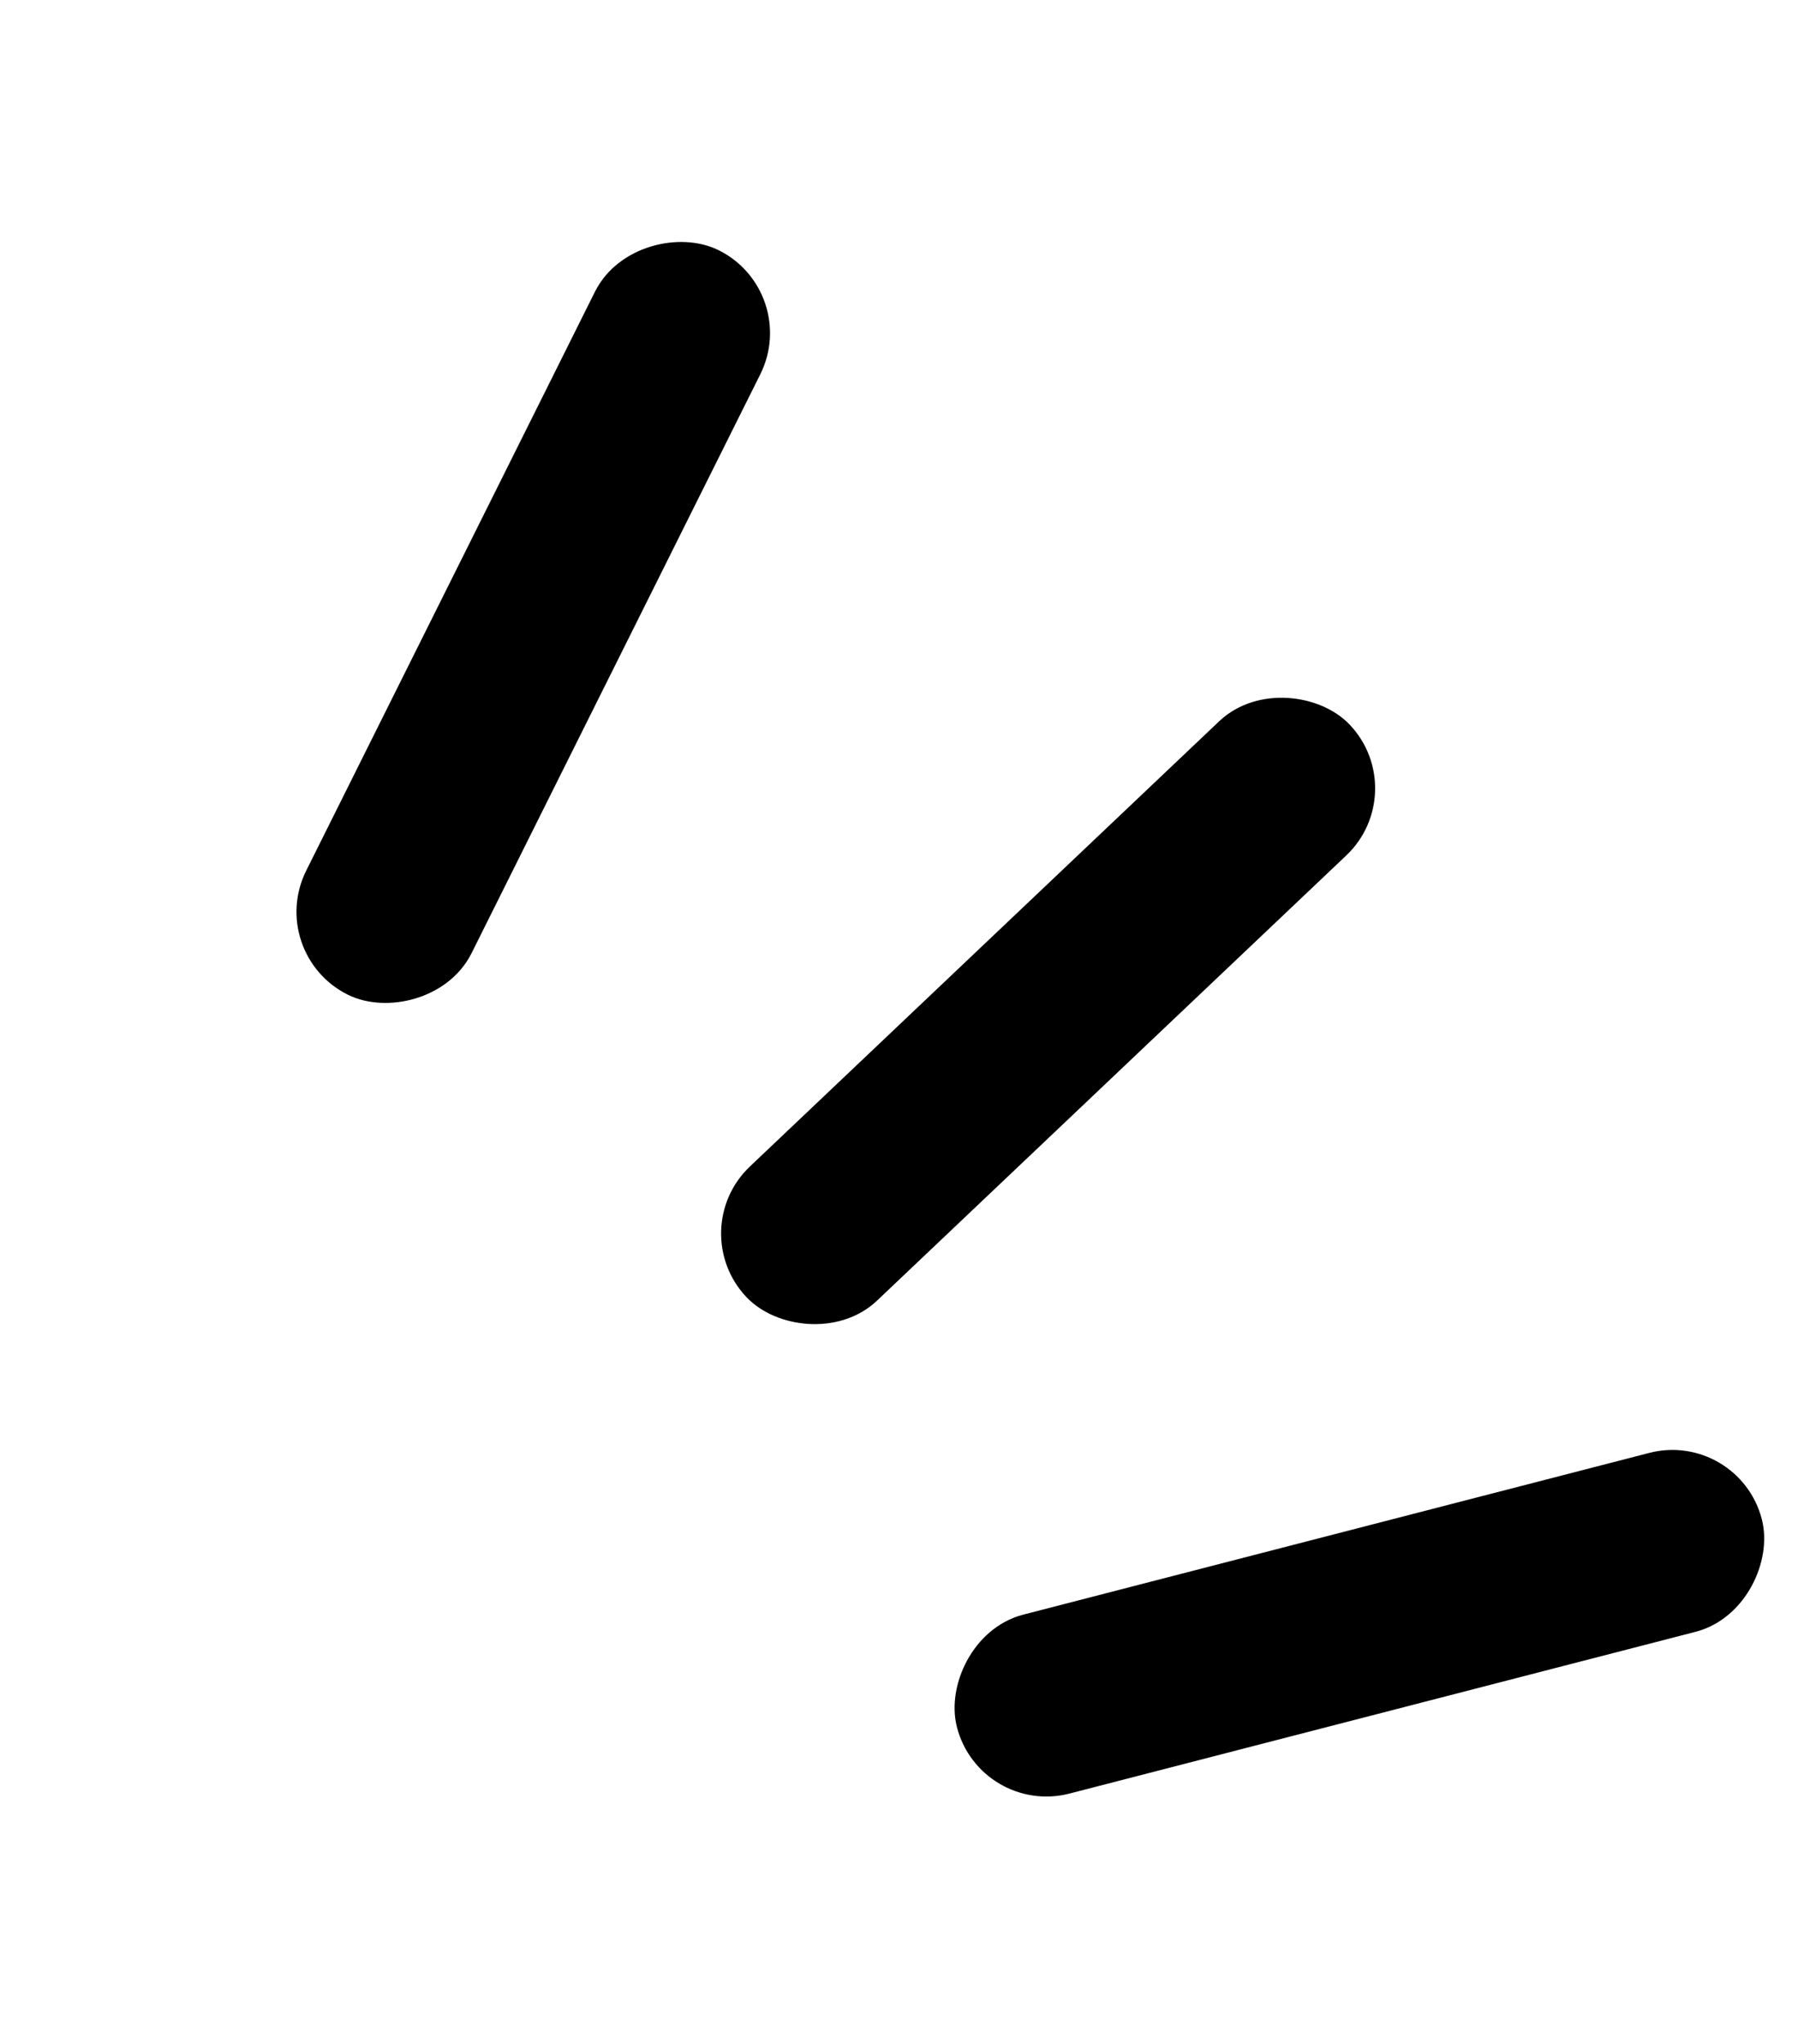
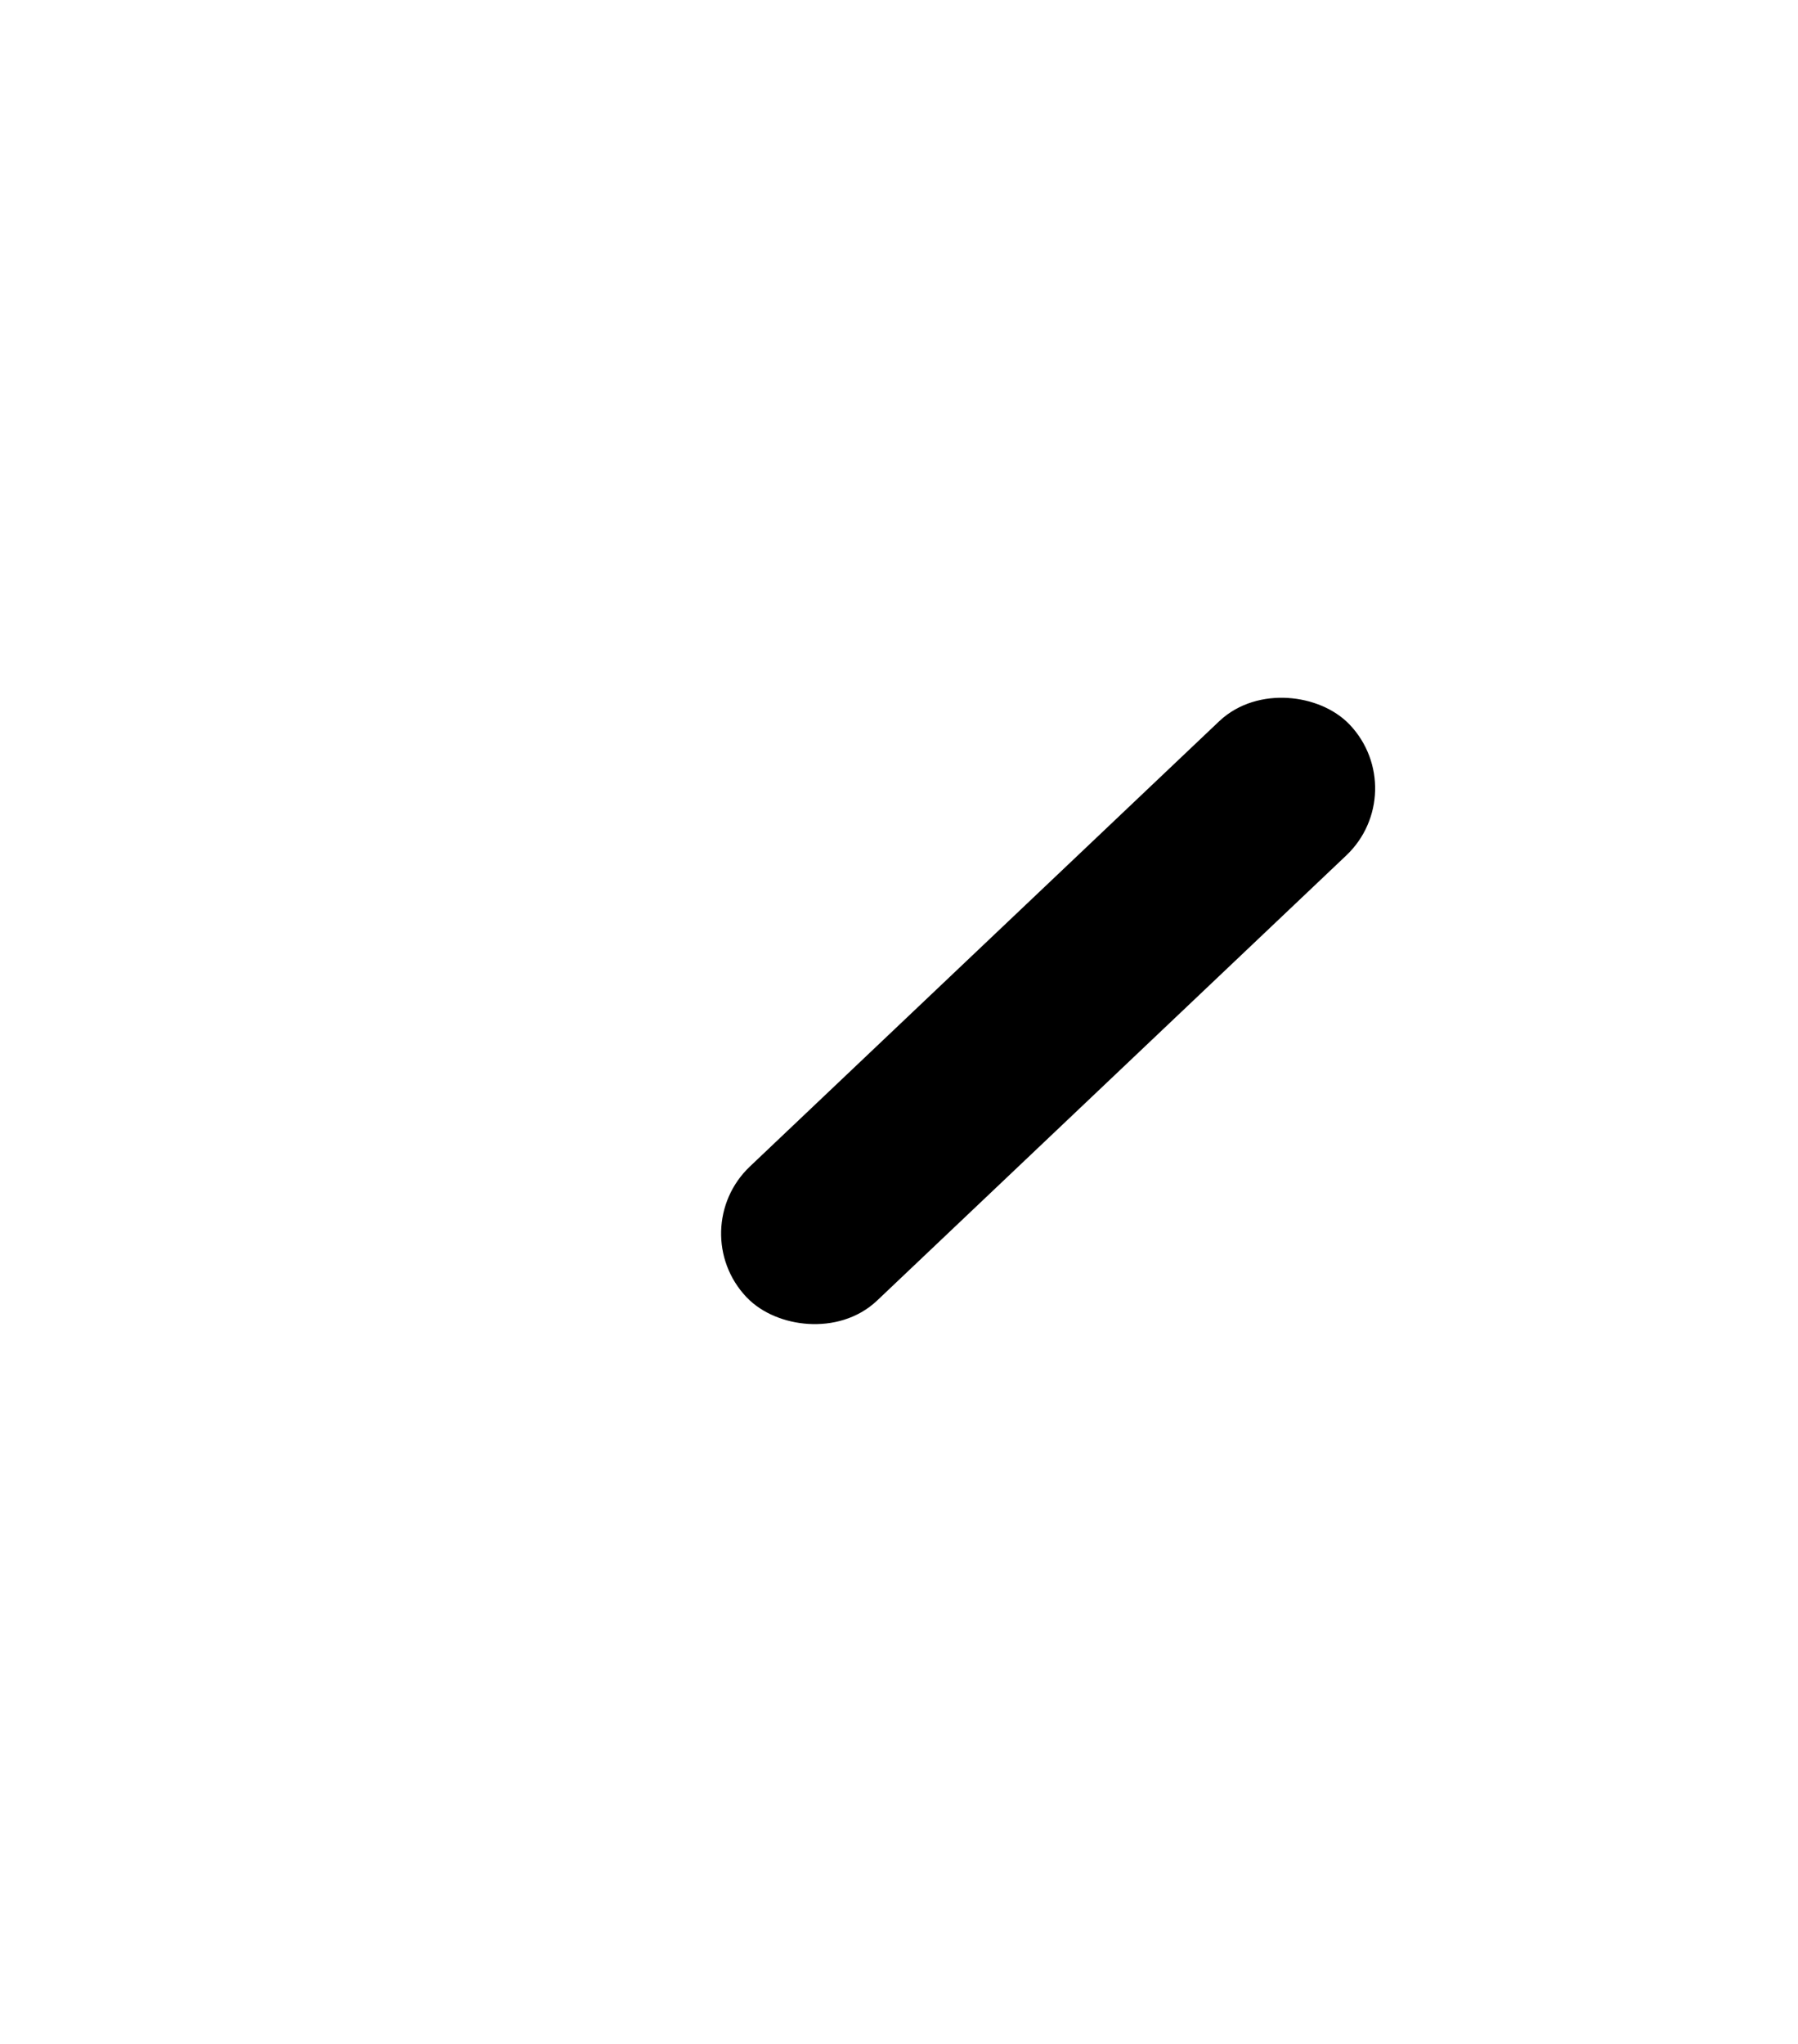
<svg xmlns="http://www.w3.org/2000/svg" width="22" height="25" viewBox="0 0 22 25" fill="none">
-   <rect x="0.203" y="-0.344" width="9.609" height="1.696" rx="0.848" transform="matrix(0.968 -0.25 -0.25 -0.968 11.912 21.594)" fill="black" stroke="black" stroke-width="0.565" />
-   <rect x="3.621" y="11.534" width="9.609" height="1.696" rx="0.848" transform="rotate(-63.483 3.621 11.534)" fill="black" stroke="black" stroke-width="0.565" />
  <rect x="8.755" y="15.056" width="9.609" height="1.696" rx="0.848" transform="rotate(-43.483 8.755 15.056)" fill="black" stroke="black" stroke-width="0.565" />
</svg>